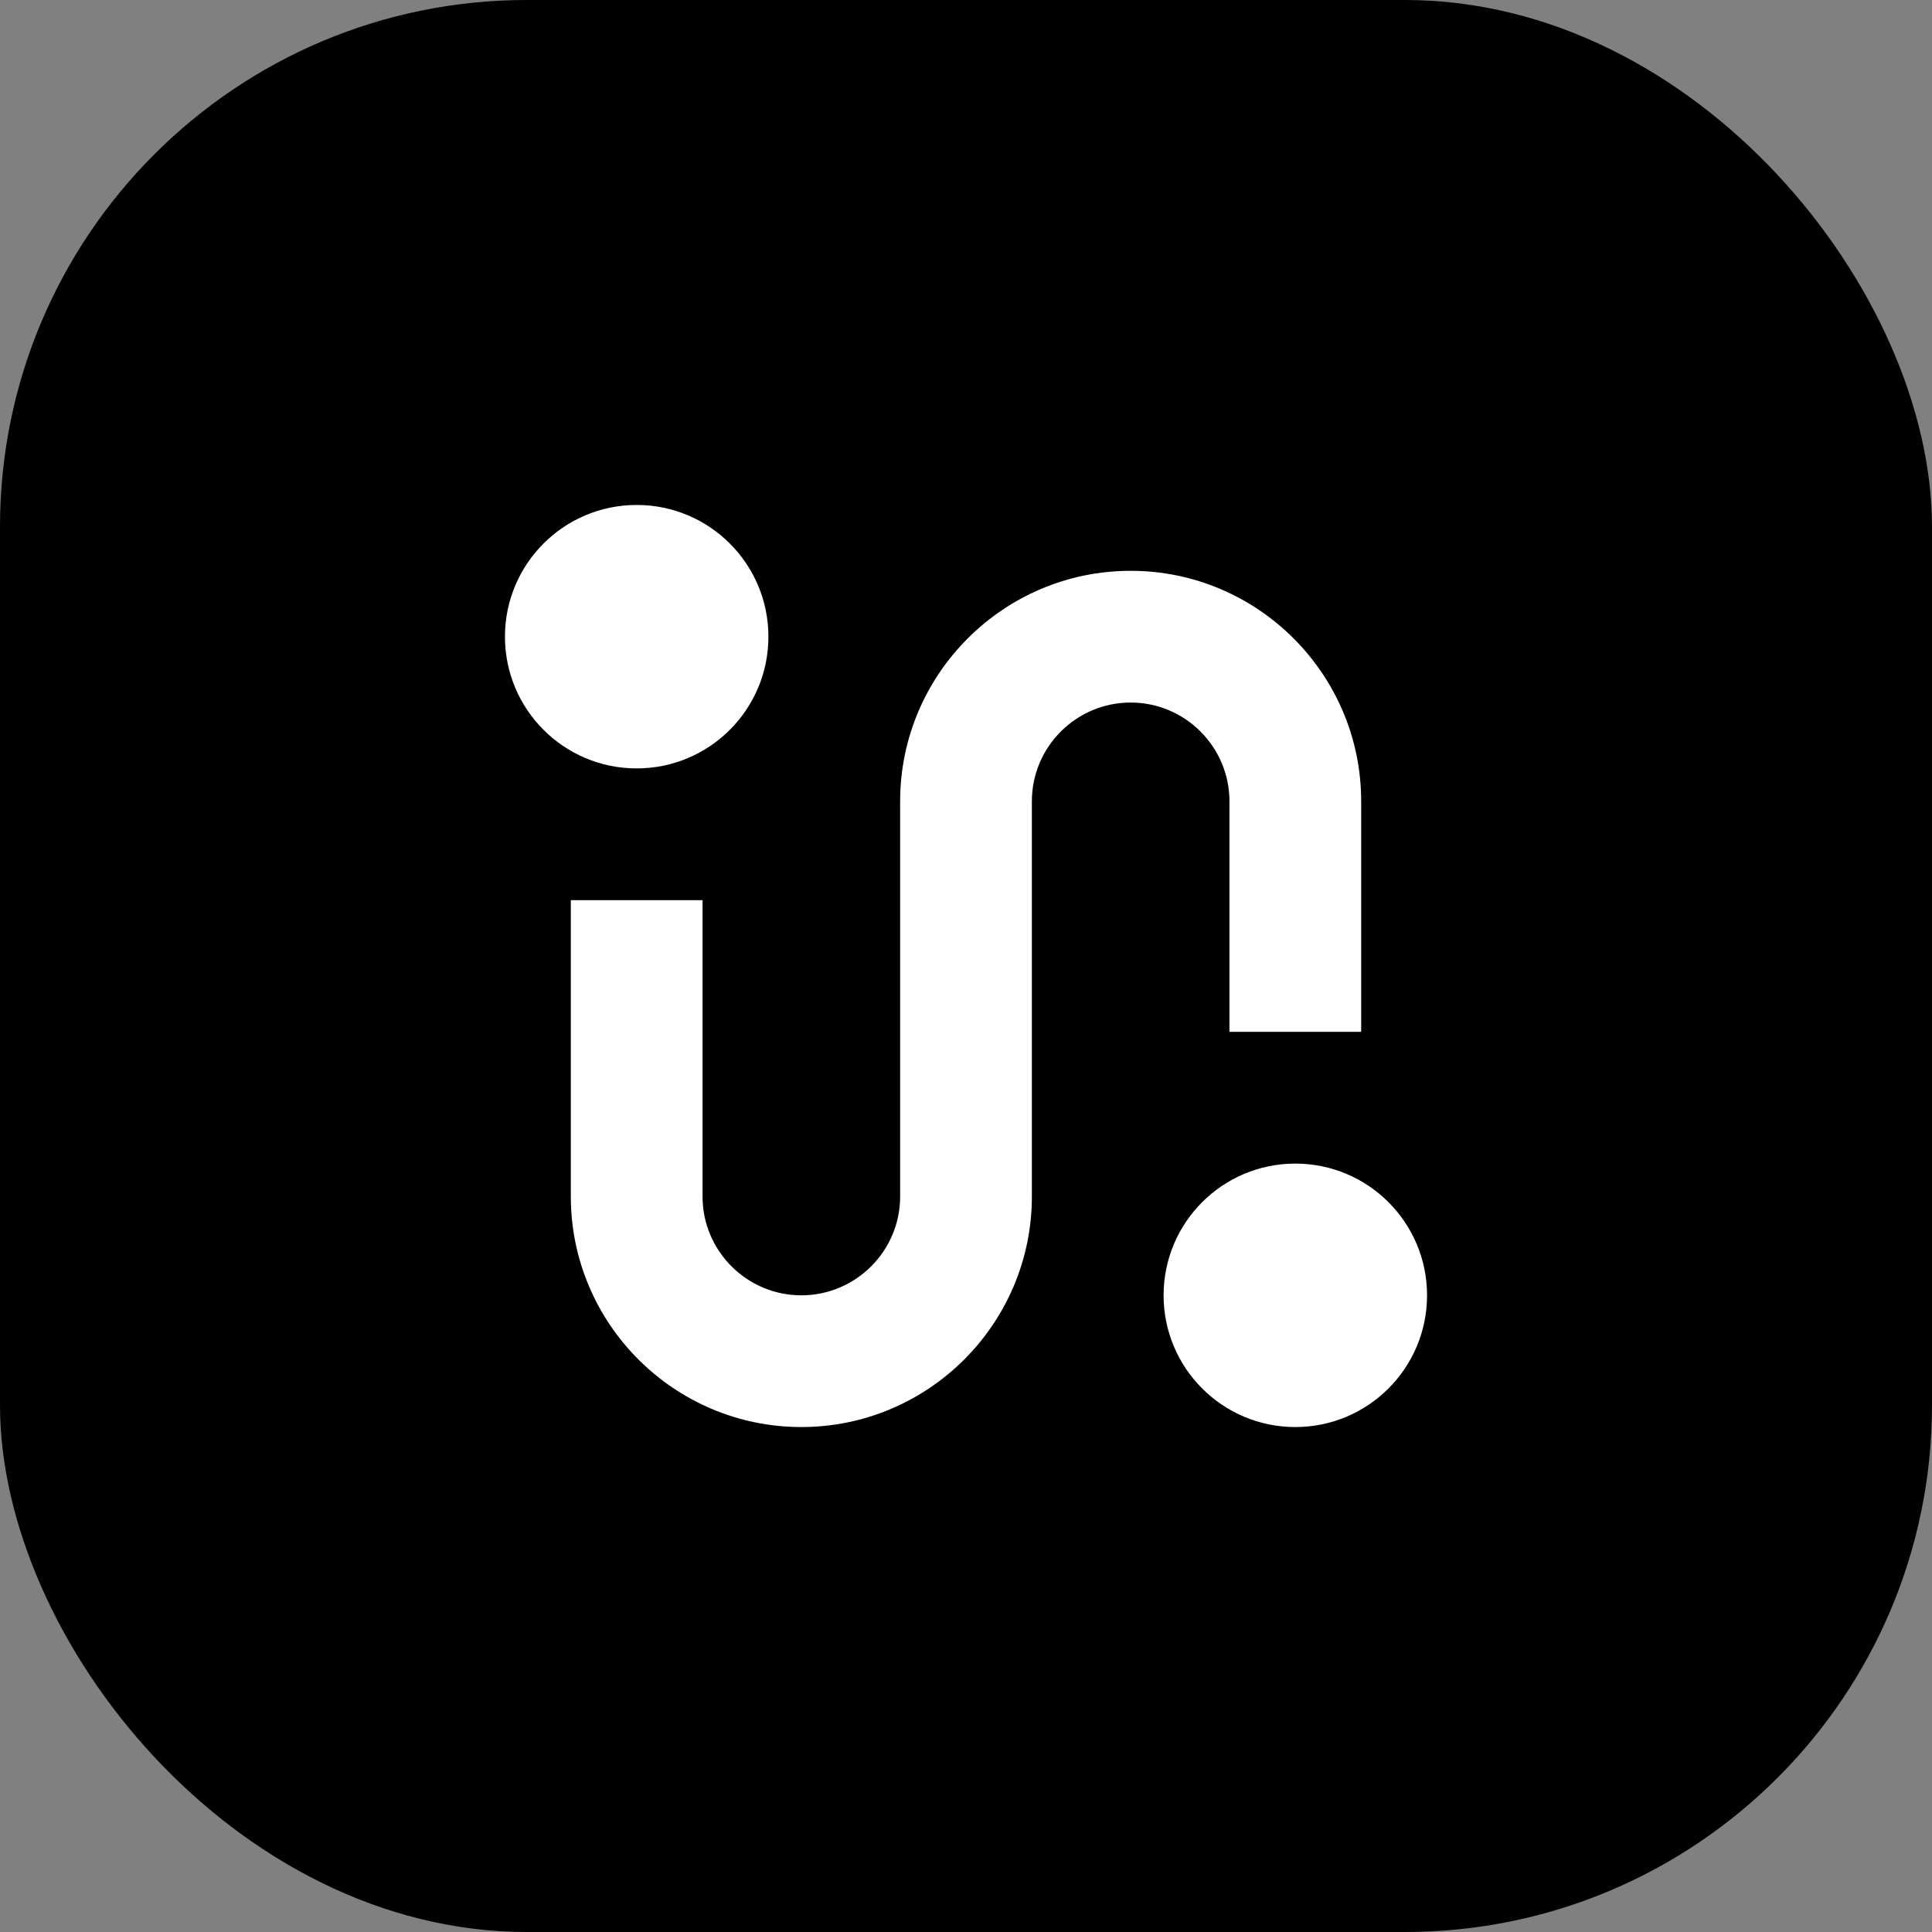
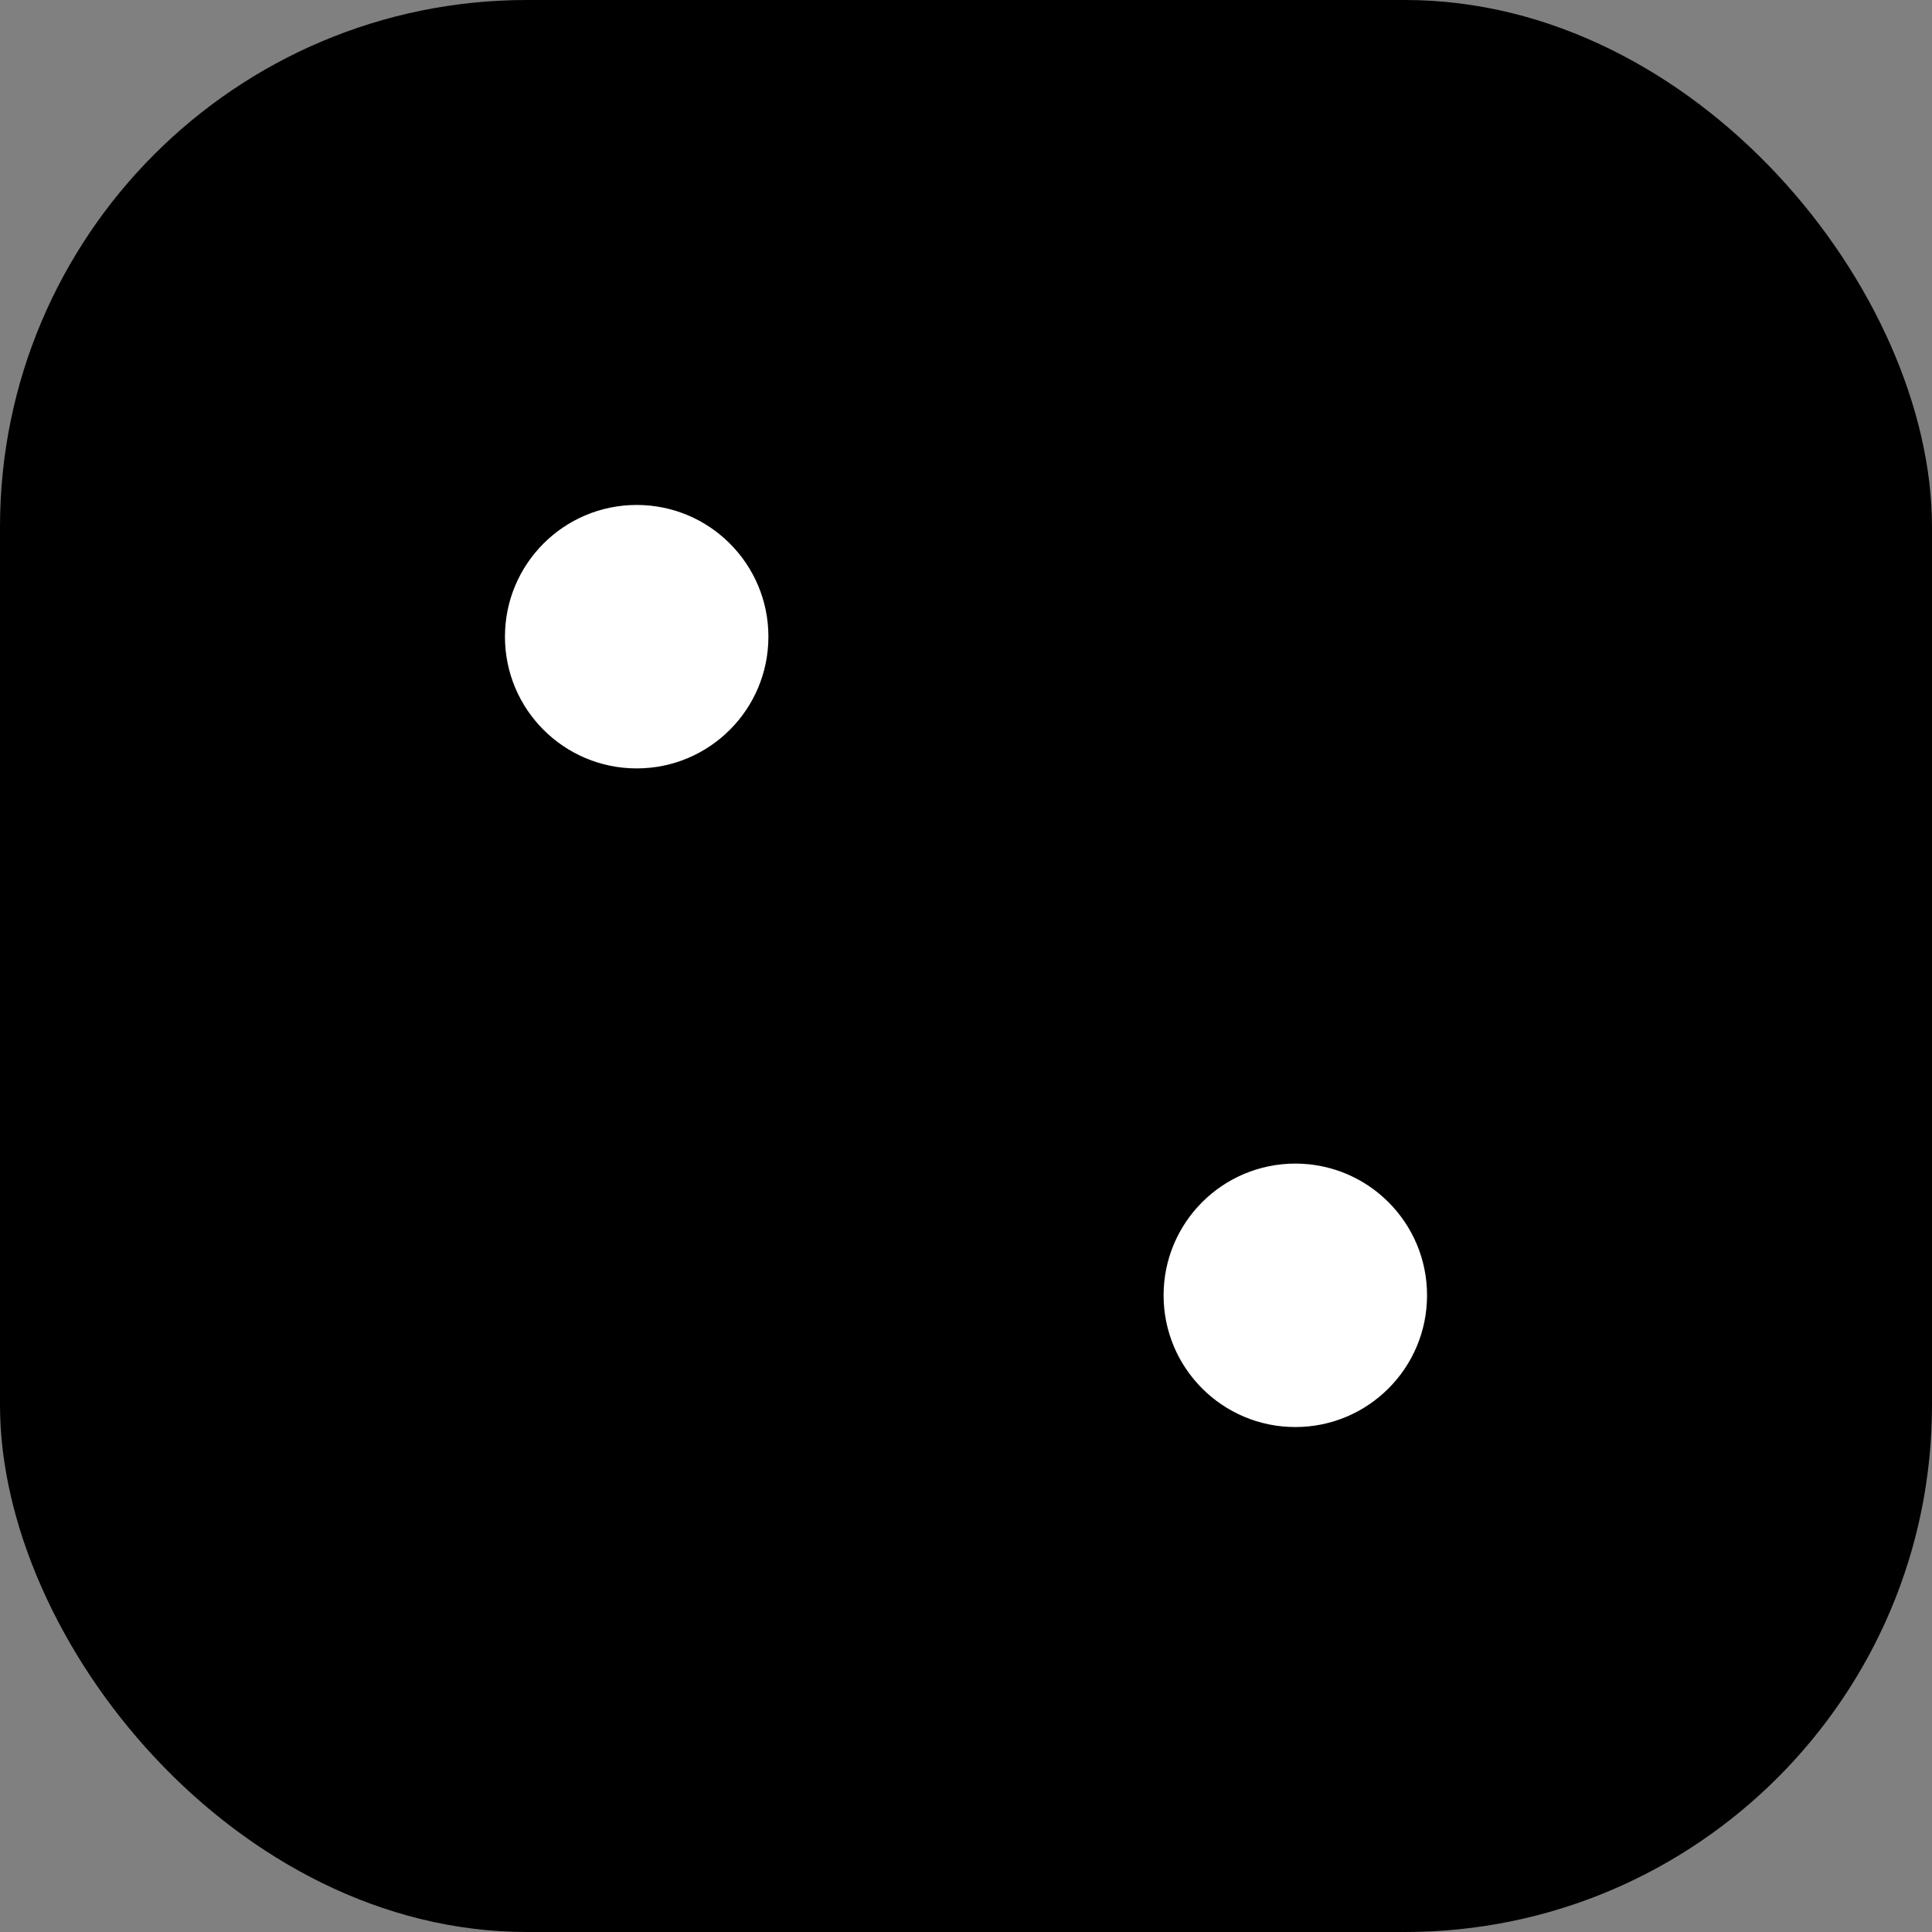
<svg xmlns="http://www.w3.org/2000/svg" width="88" height="88" viewBox="0 0 88 88" fill="none">
  <rect x="0" y="0" width="88" height="88" fill="#808080" stroke="none" />
  <rect width="88" height="88" rx="24" fill="black" />
-   <path d="M51.5 26C45.71 26 41 30.71 41 36.5V54.5C41 56.981 38.981 59 36.5 59C34.019 59 32 56.981 32 54.5V41H26V54.5C26 60.29 30.71 65 36.5 65C42.29 65 47 60.29 47 54.5V36.5C47 34.019 49.019 32 51.5 32C53.981 32 56 34.019 56 36.5V47H62V36.5C62 30.71 57.29 26 51.5 26Z" fill="white" />
  <path d="M29 35C32.314 35 35 32.314 35 29C35 25.686 32.314 23 29 23C25.686 23 23 25.686 23 29C23 32.314 25.686 35 29 35Z" fill="white" />
  <path d="M59 65C62.314 65 65 62.314 65 59C65 55.686 62.314 53 59 53C55.686 53 53 55.686 53 59C53 62.314 55.686 65 59 65Z" fill="white" />
</svg>